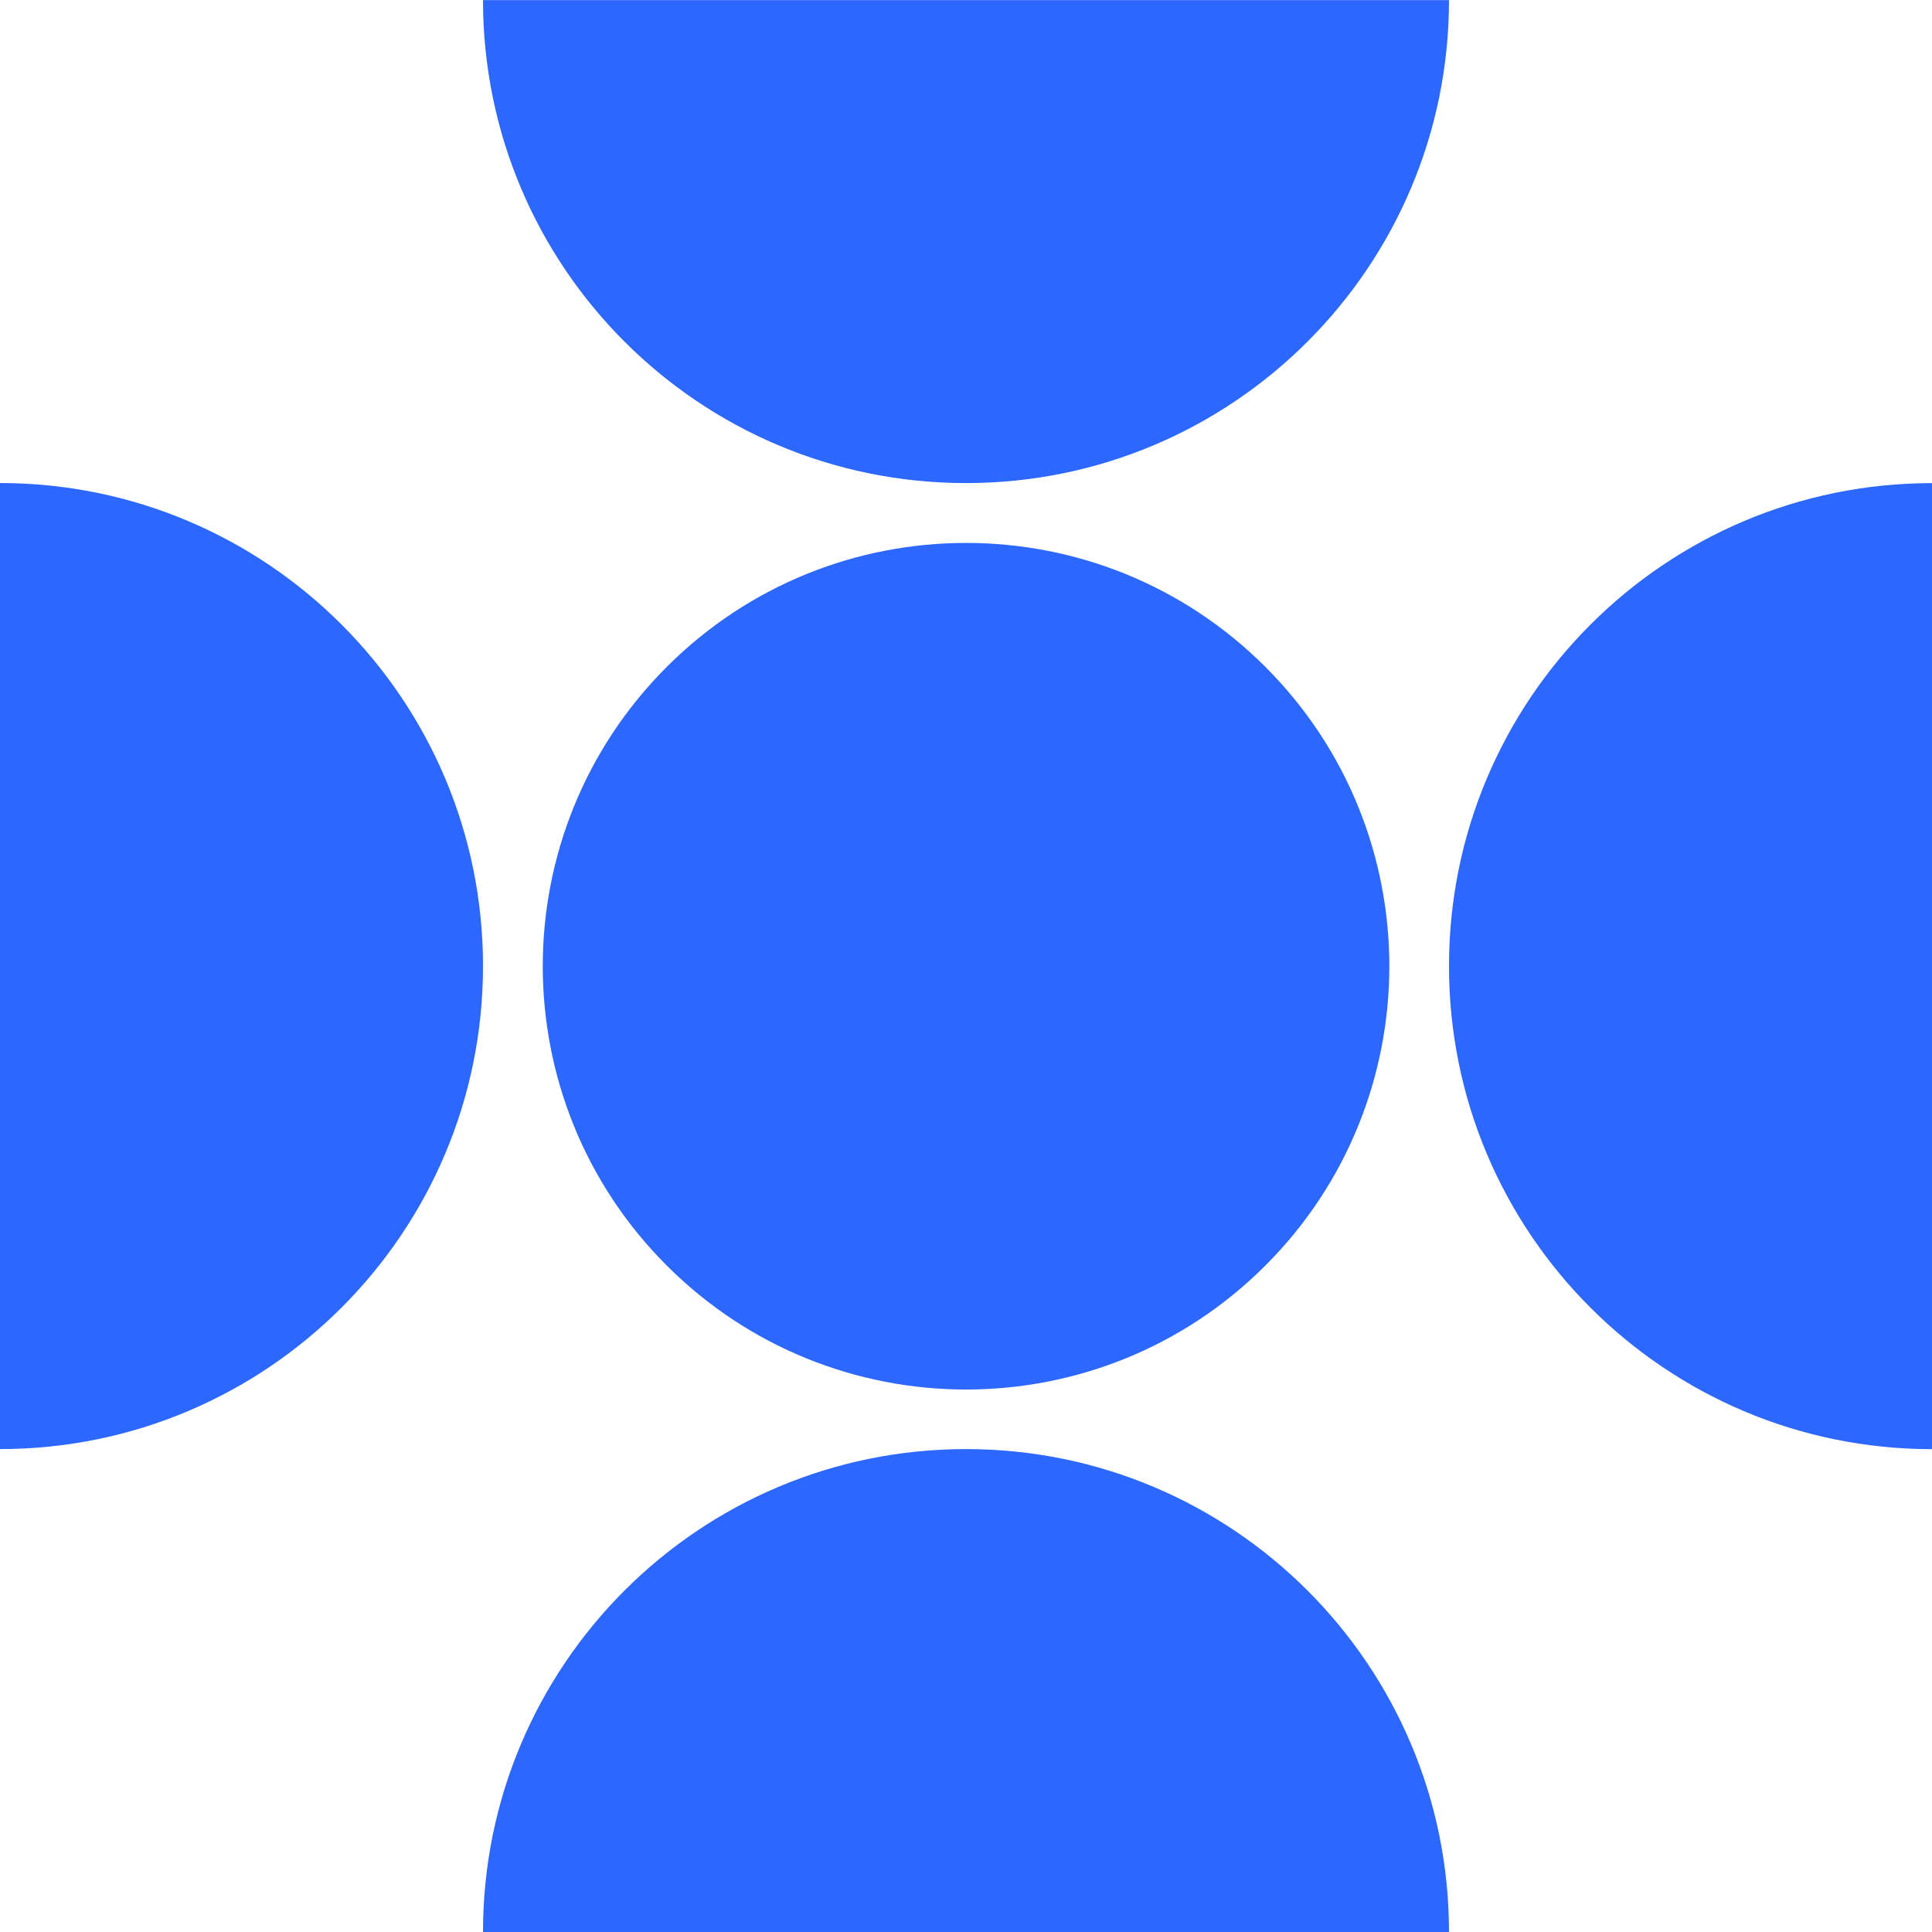
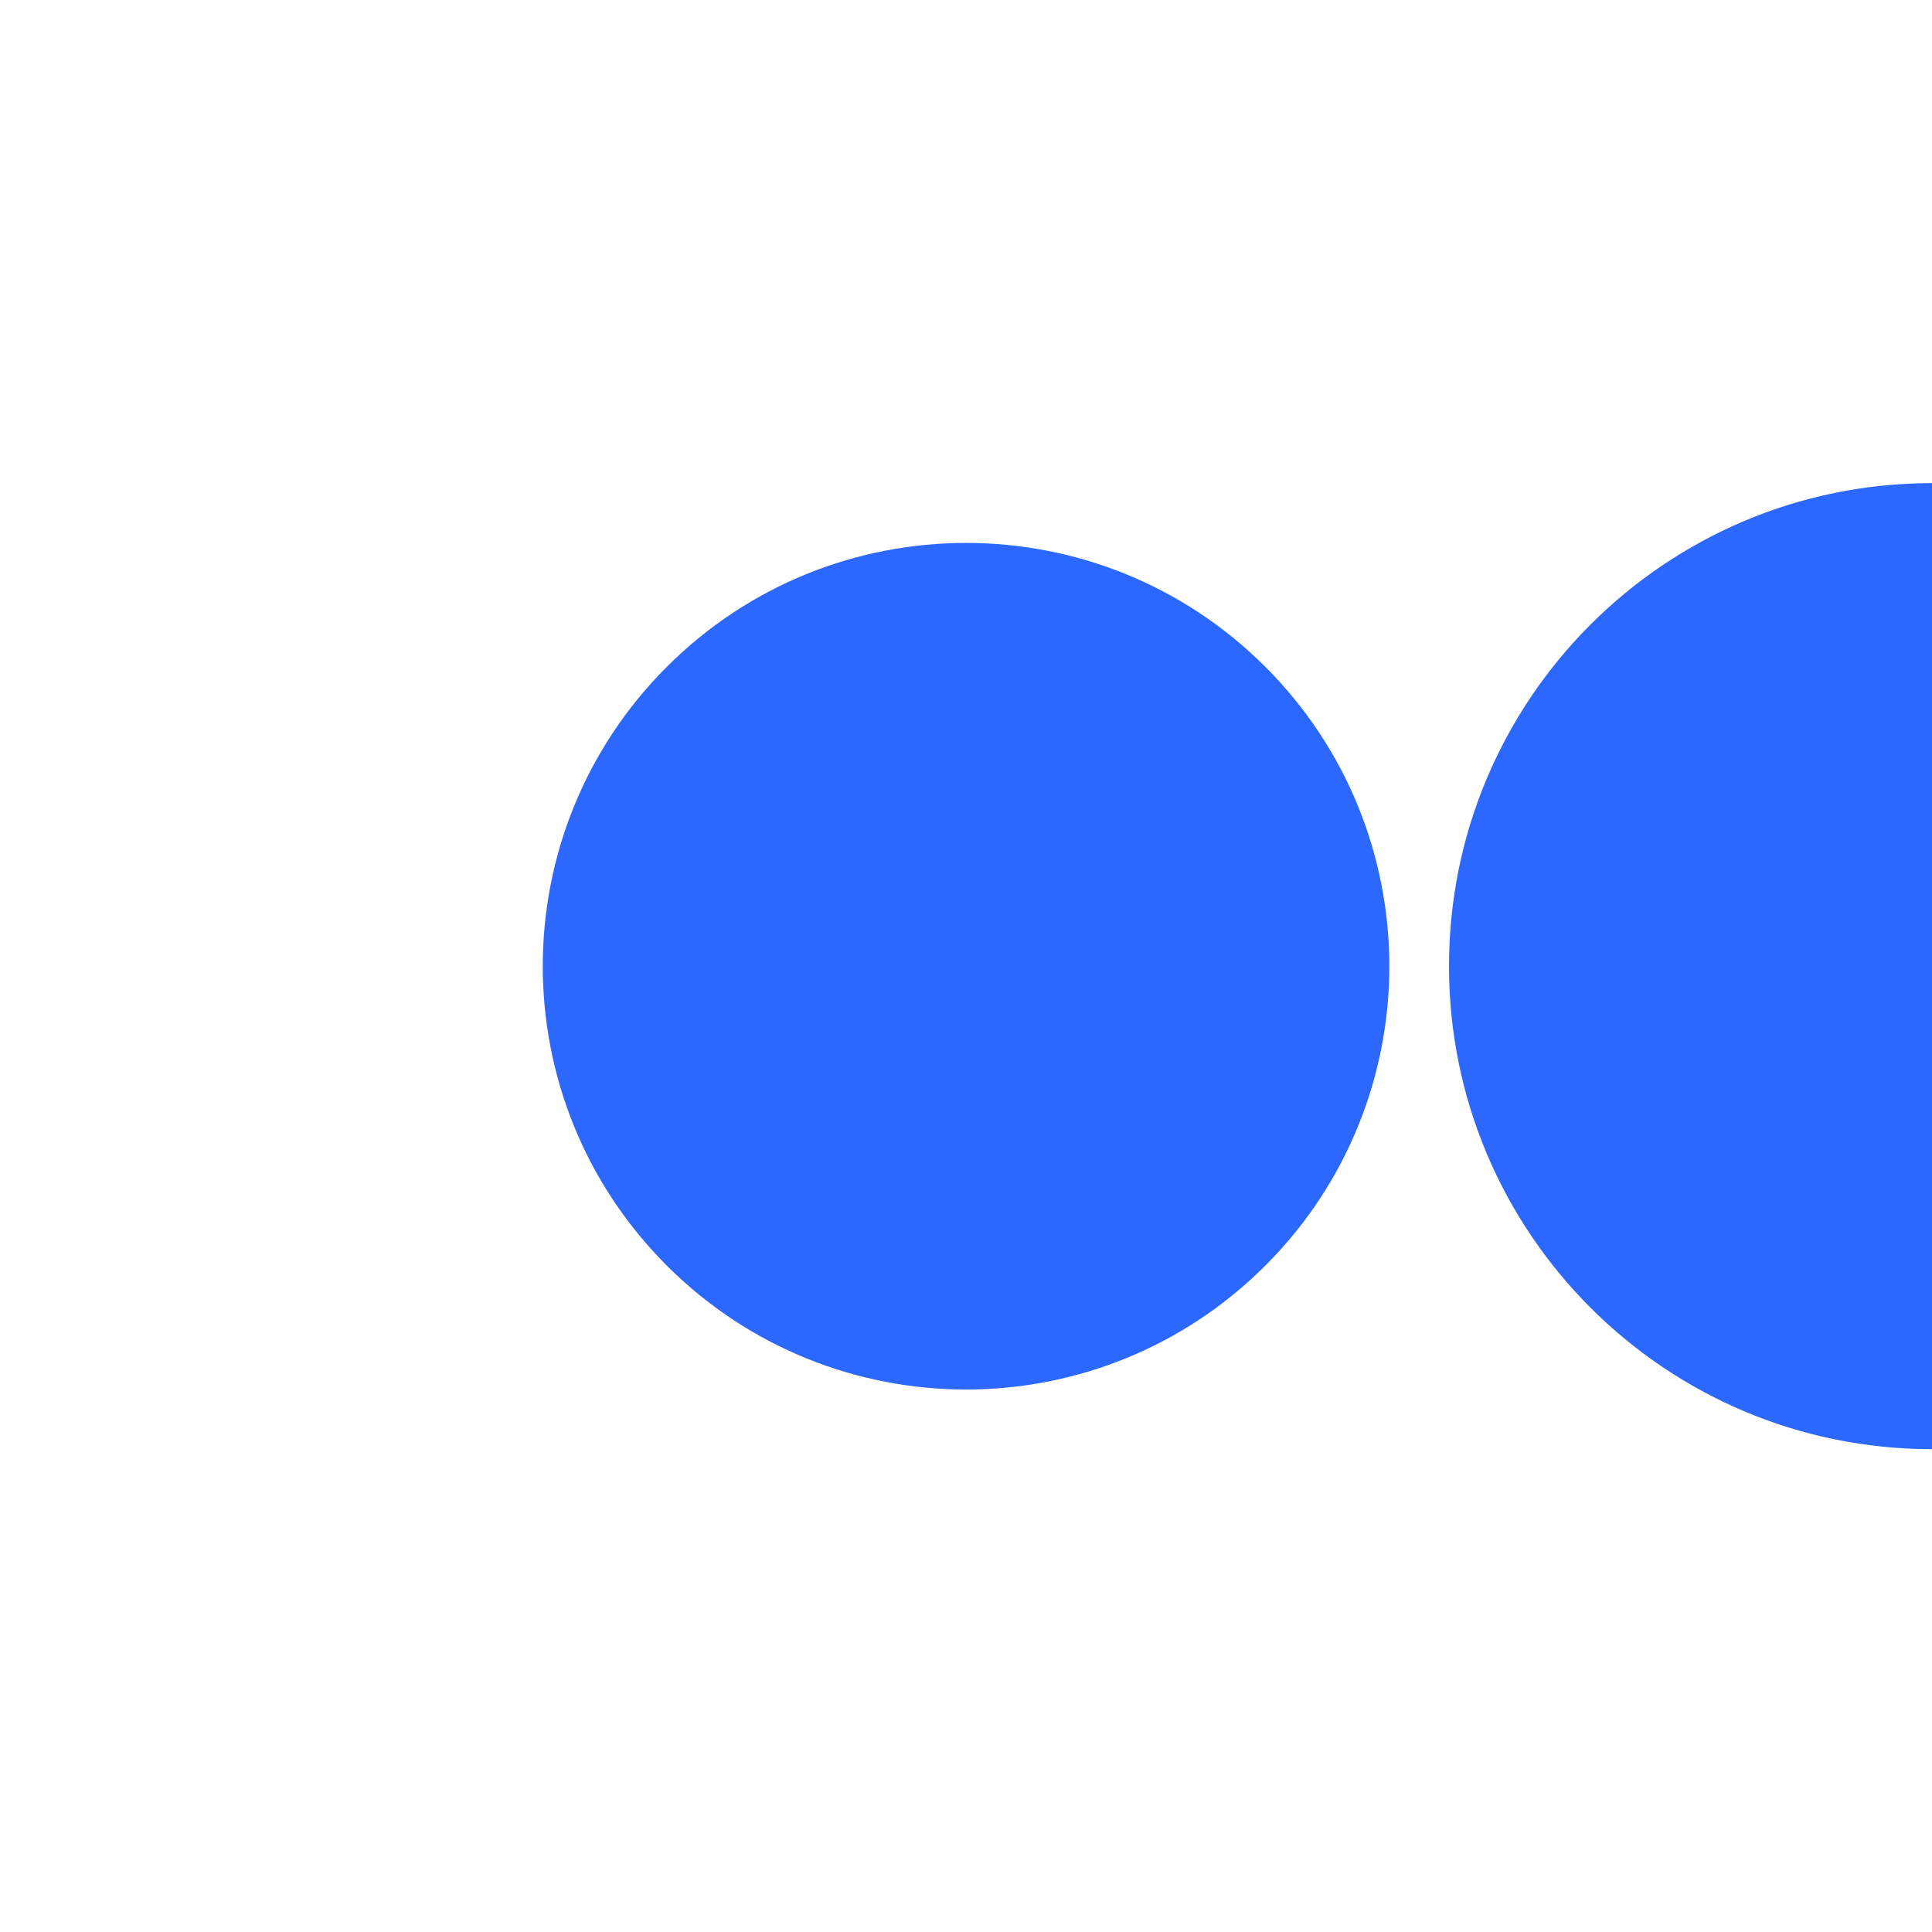
<svg xmlns="http://www.w3.org/2000/svg" width="48" height="48" viewBox="0 0 48 48" fill="none">
  <path d="M31.438 31.442C35.544 27.335 35.544 20.676 31.438 16.569C27.331 12.462 20.672 12.462 16.565 16.569C12.458 20.676 12.458 27.335 16.565 31.442C20.672 35.549 27.331 35.549 31.438 31.442Z" fill="#2C68FF" />
-   <path d="M4.73075e-07 36.002L-1.62507e-06 12.001C6.627 12.001 12 17.374 12 24.002C12 30.629 6.627 36.002 4.73075e-07 36.002Z" fill="#2C68FF" />
  <path d="M36 24.003C36 17.376 41.373 12.003 48 12.003L48 36.004C41.373 36.004 36 30.631 36 24.003Z" fill="#2C68FF" />
-   <path d="M12 0.002L36 0.002C36 6.629 30.627 12.002 24 12.002C17.373 12.002 12 6.629 12 0.002Z" fill="#2C68FF" />
-   <path d="M12 48.002C12 41.375 17.373 36.002 24 36.002C30.627 36.002 36 41.375 36 48.002L12 48.002Z" fill="#2C68FF" />
</svg>